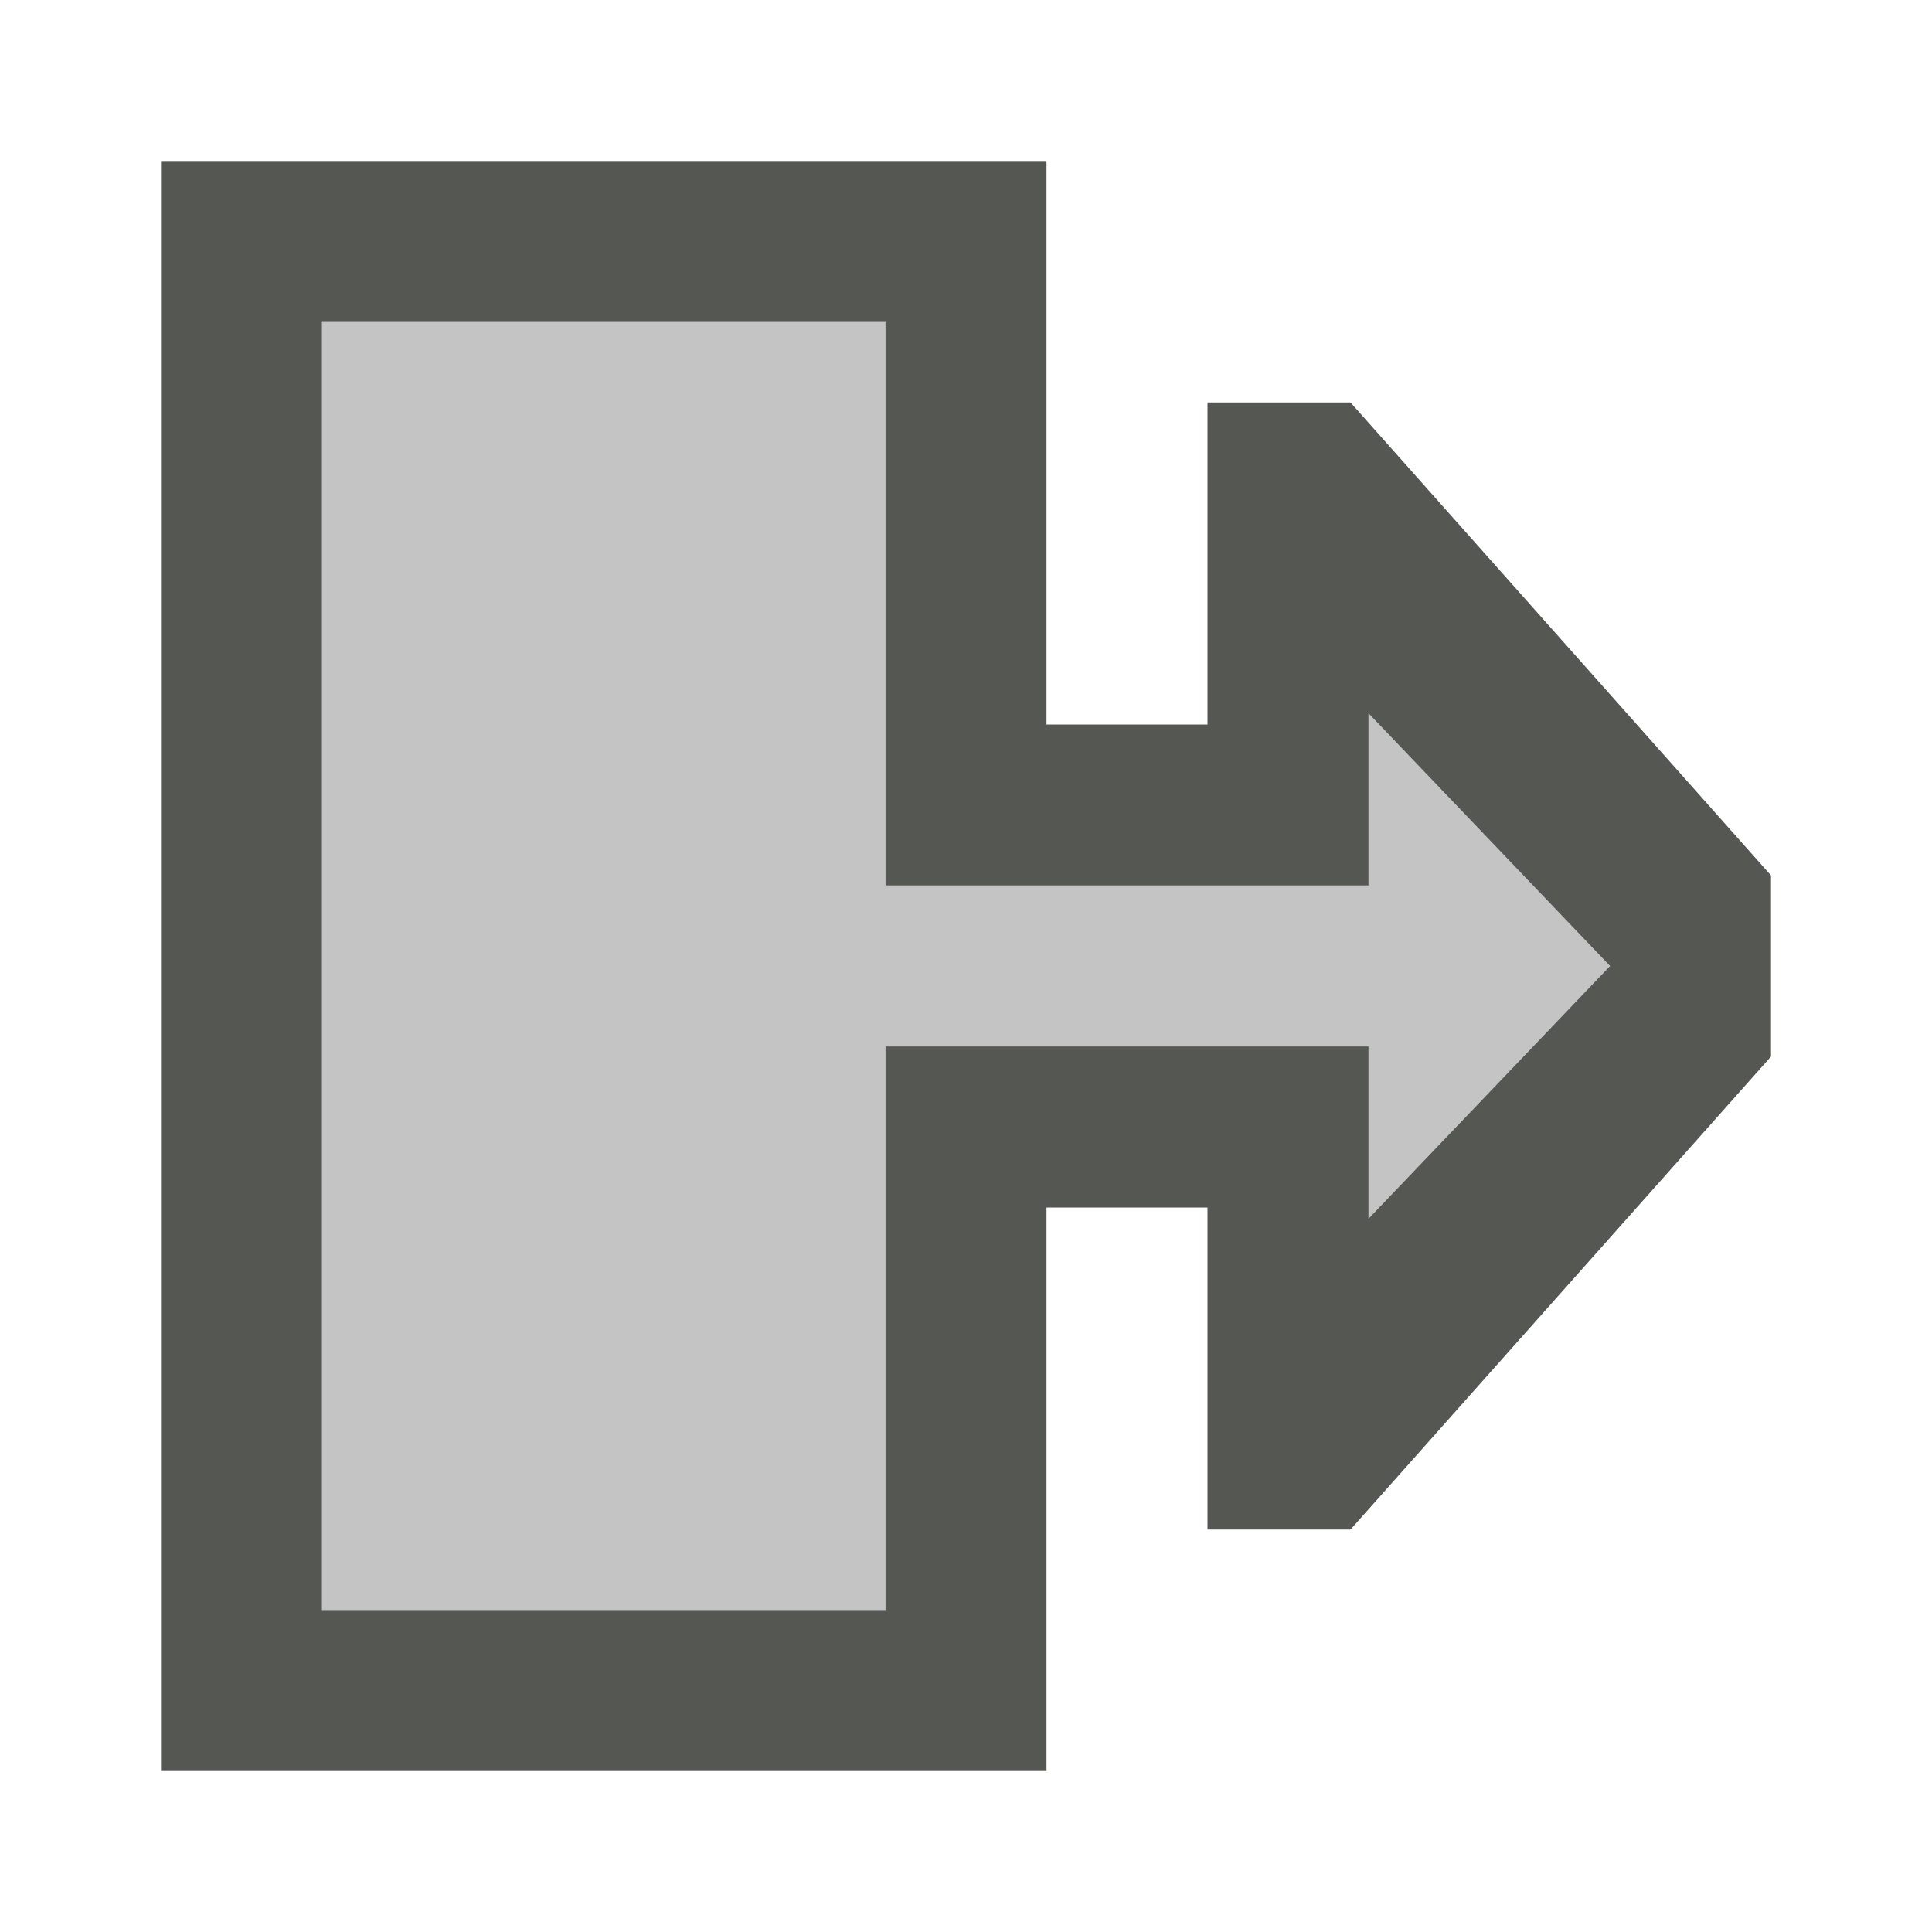
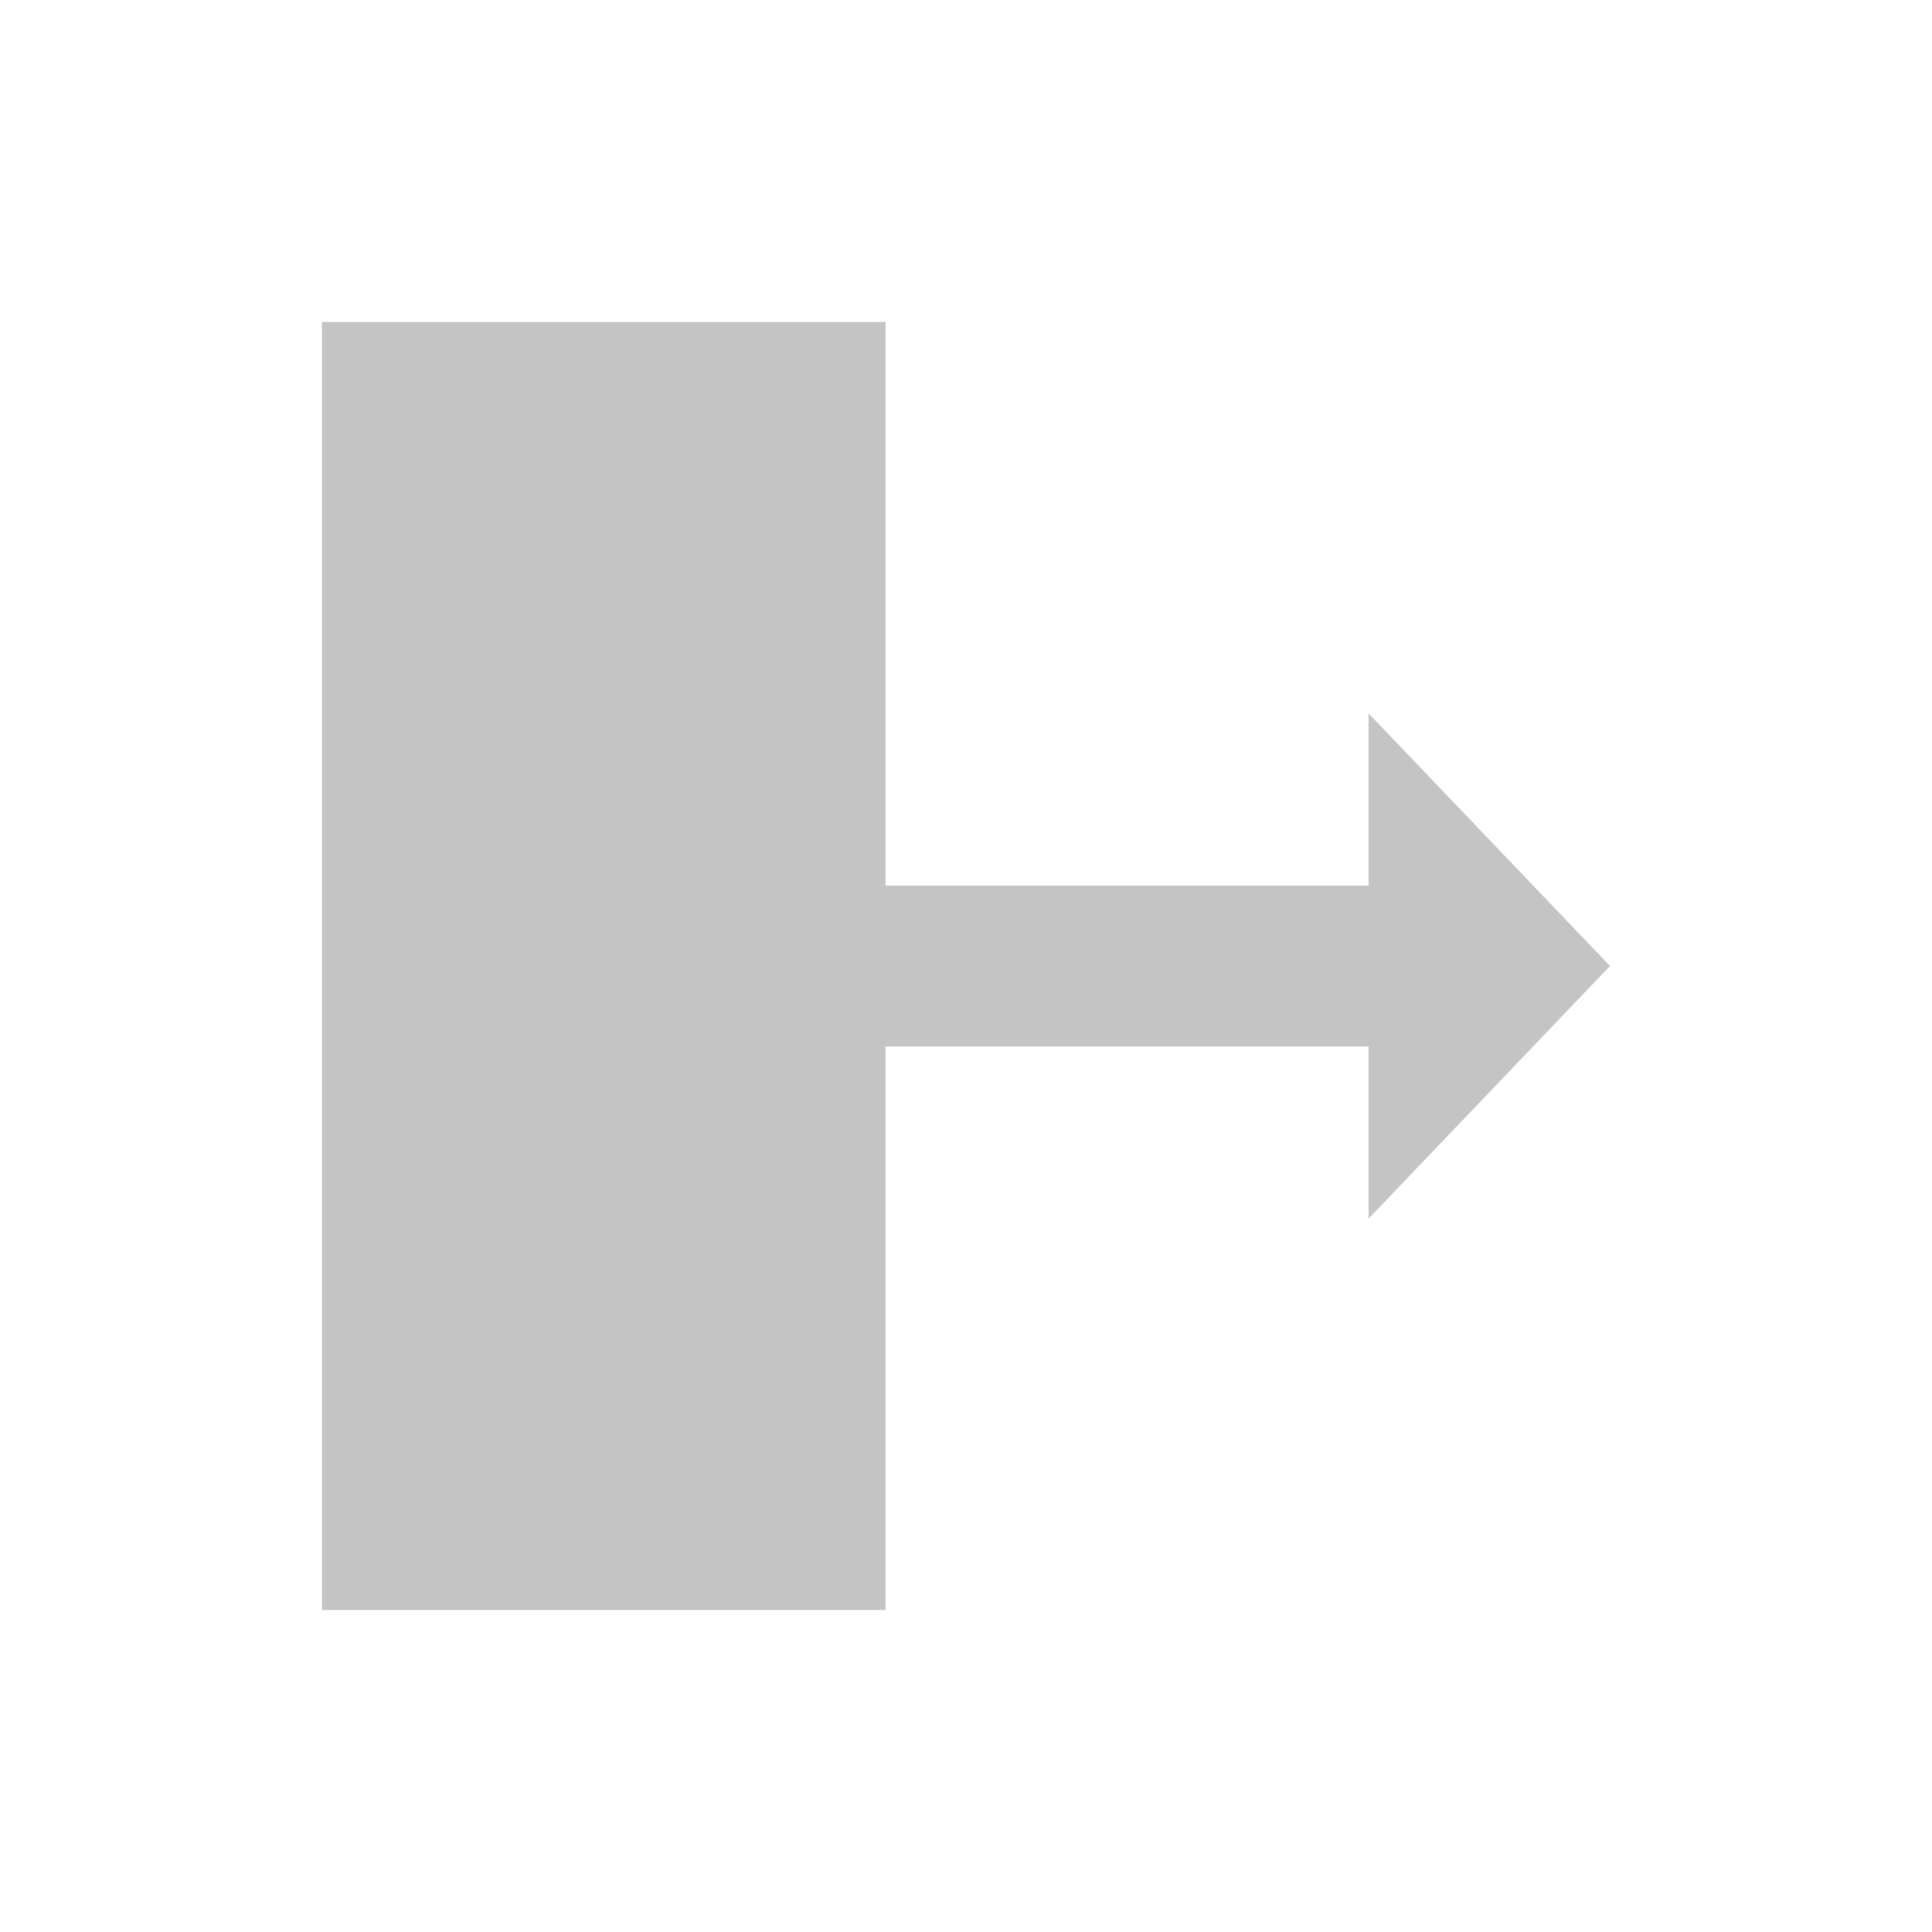
<svg xmlns="http://www.w3.org/2000/svg" viewBox="0 0 24 24">
-   <path style="fill:#555753" d="m 2,2 h 11 v 7 h 2 V 5 h 1.777 L 22,10.875 v 2.25 L 16.777,19 H 15 v -4 h -2 v 7 H 2 Z m 2,2 v 16 h 7 v -7 h 6 v 2.139 L 20,12 17,8.861 V 11 H 11 V 4 Z" />
  <path style="opacity:0.35;fill:#555753" d="m 4,4 h 7 v 7 h 6 V 8.861 L 20,12 17,15.139 V 13 h -6 v 7 H 4 Z" />
</svg>